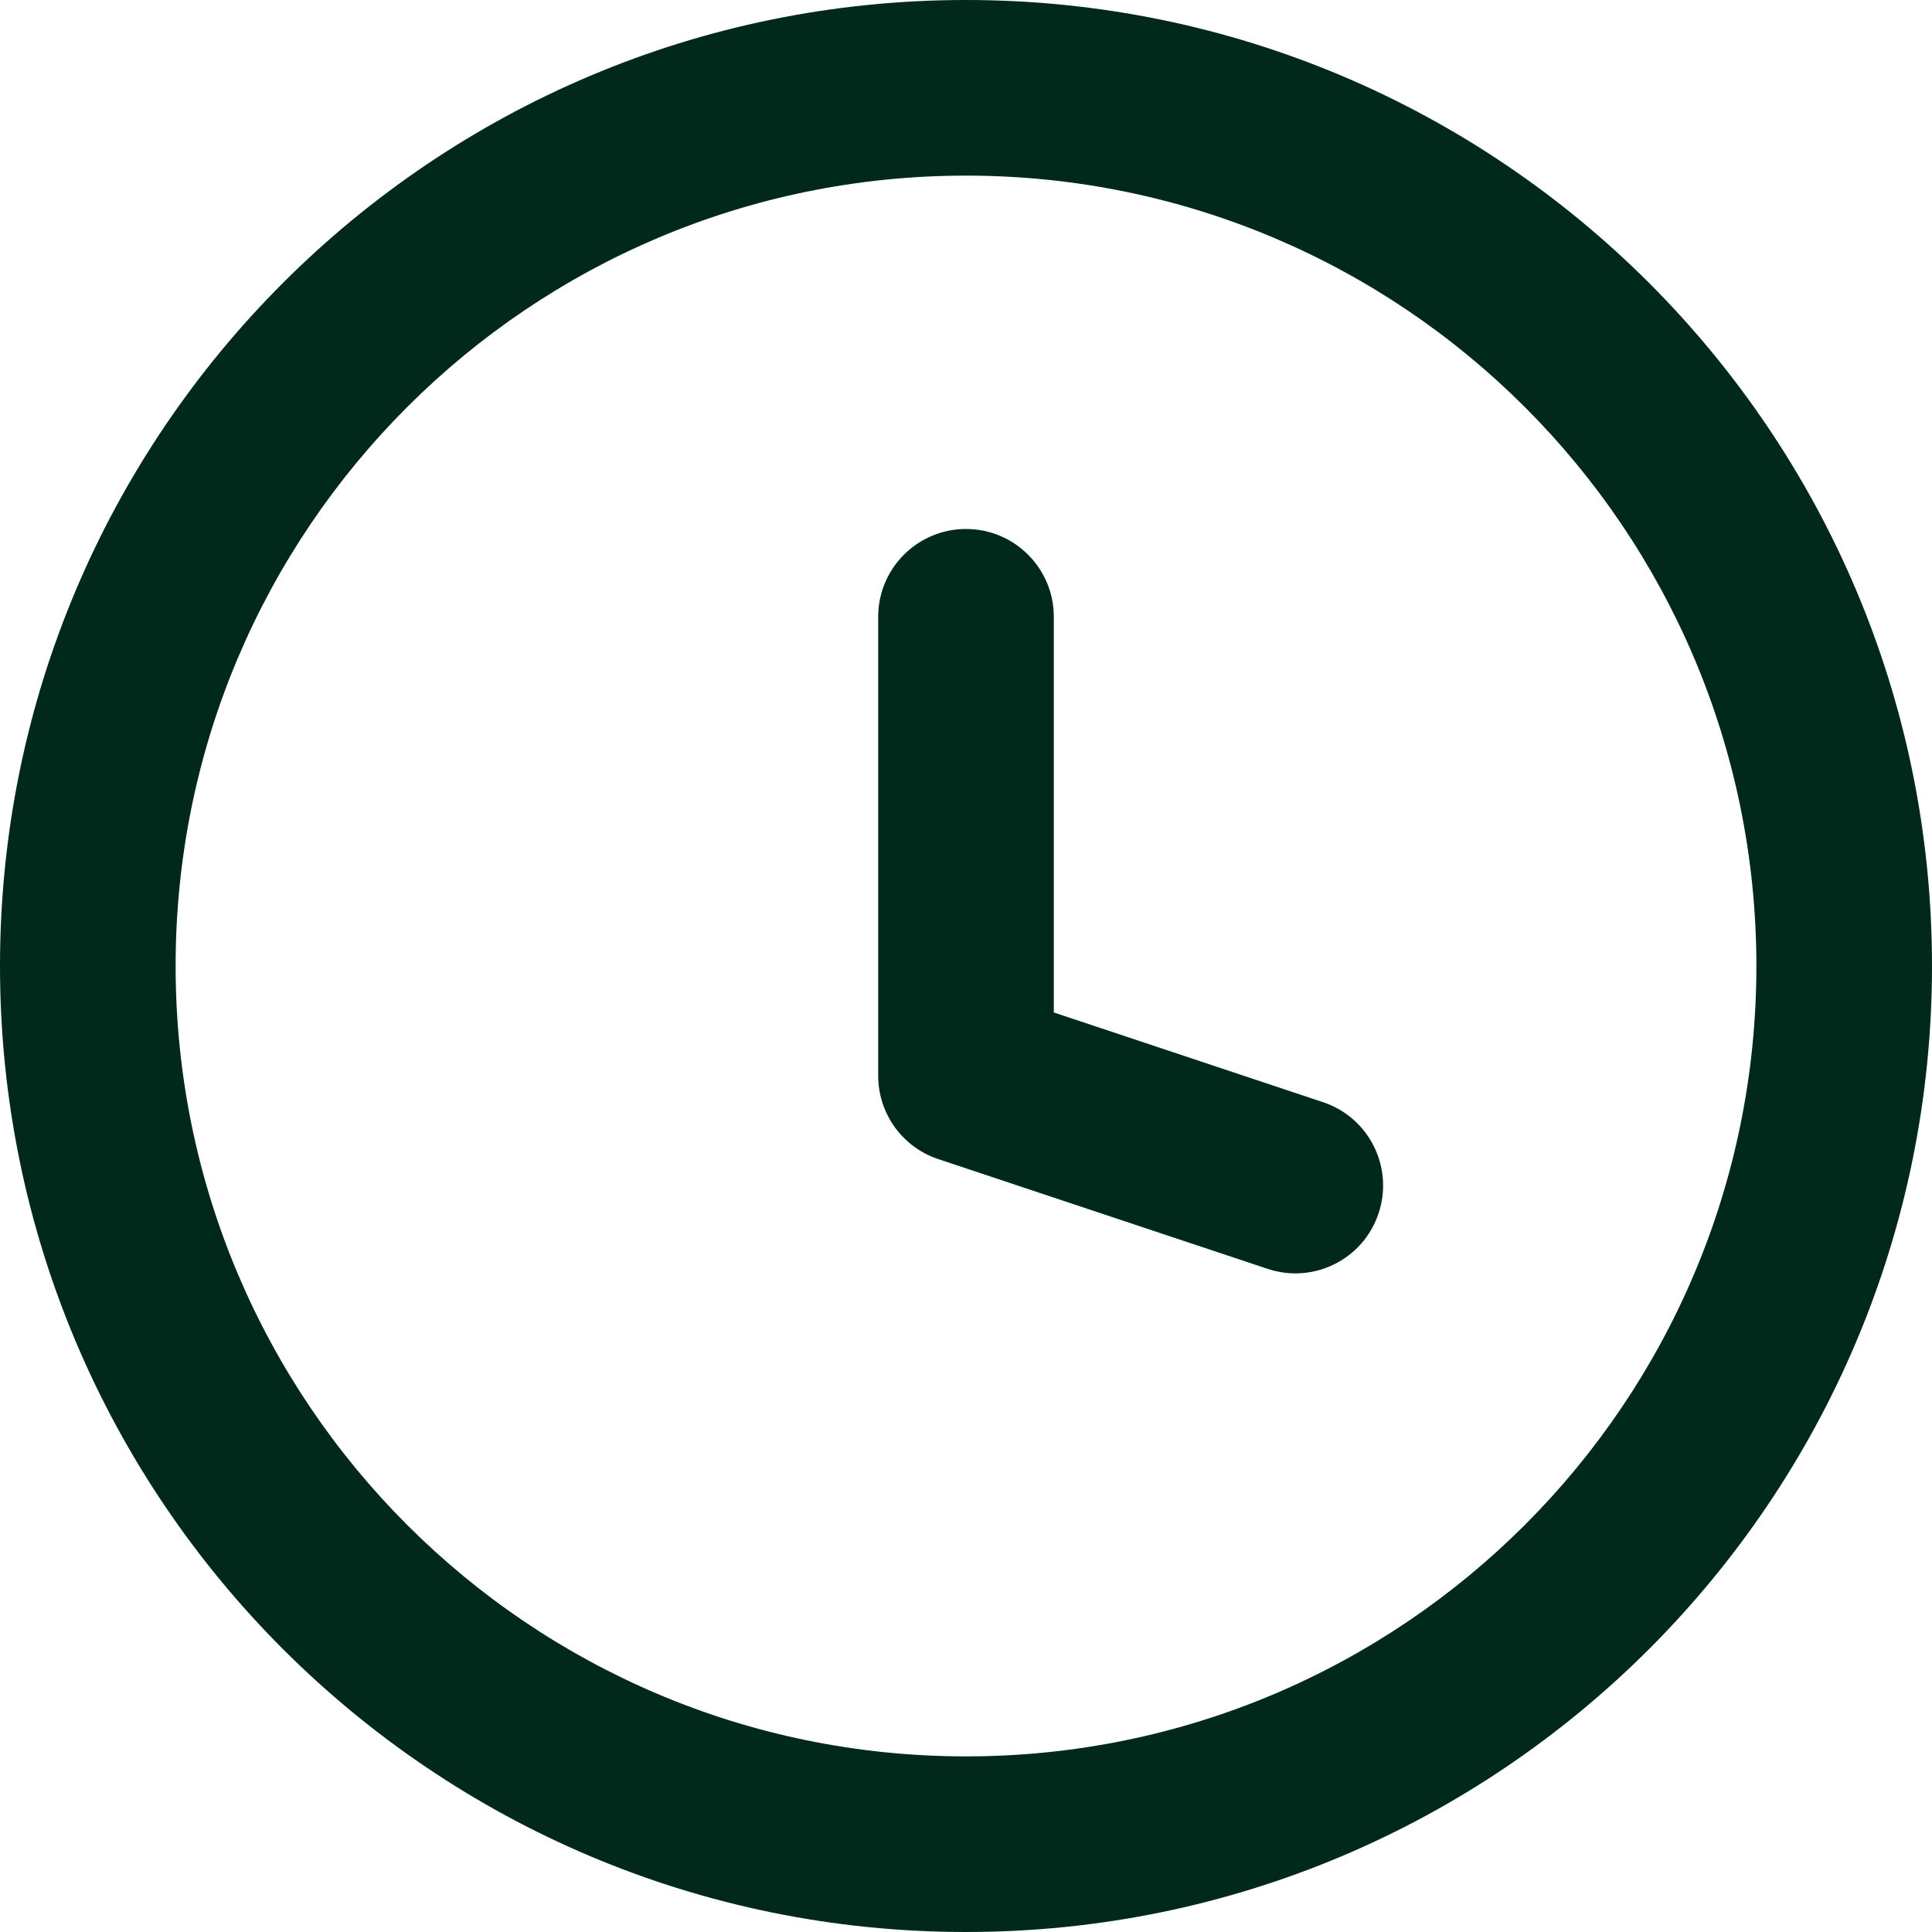
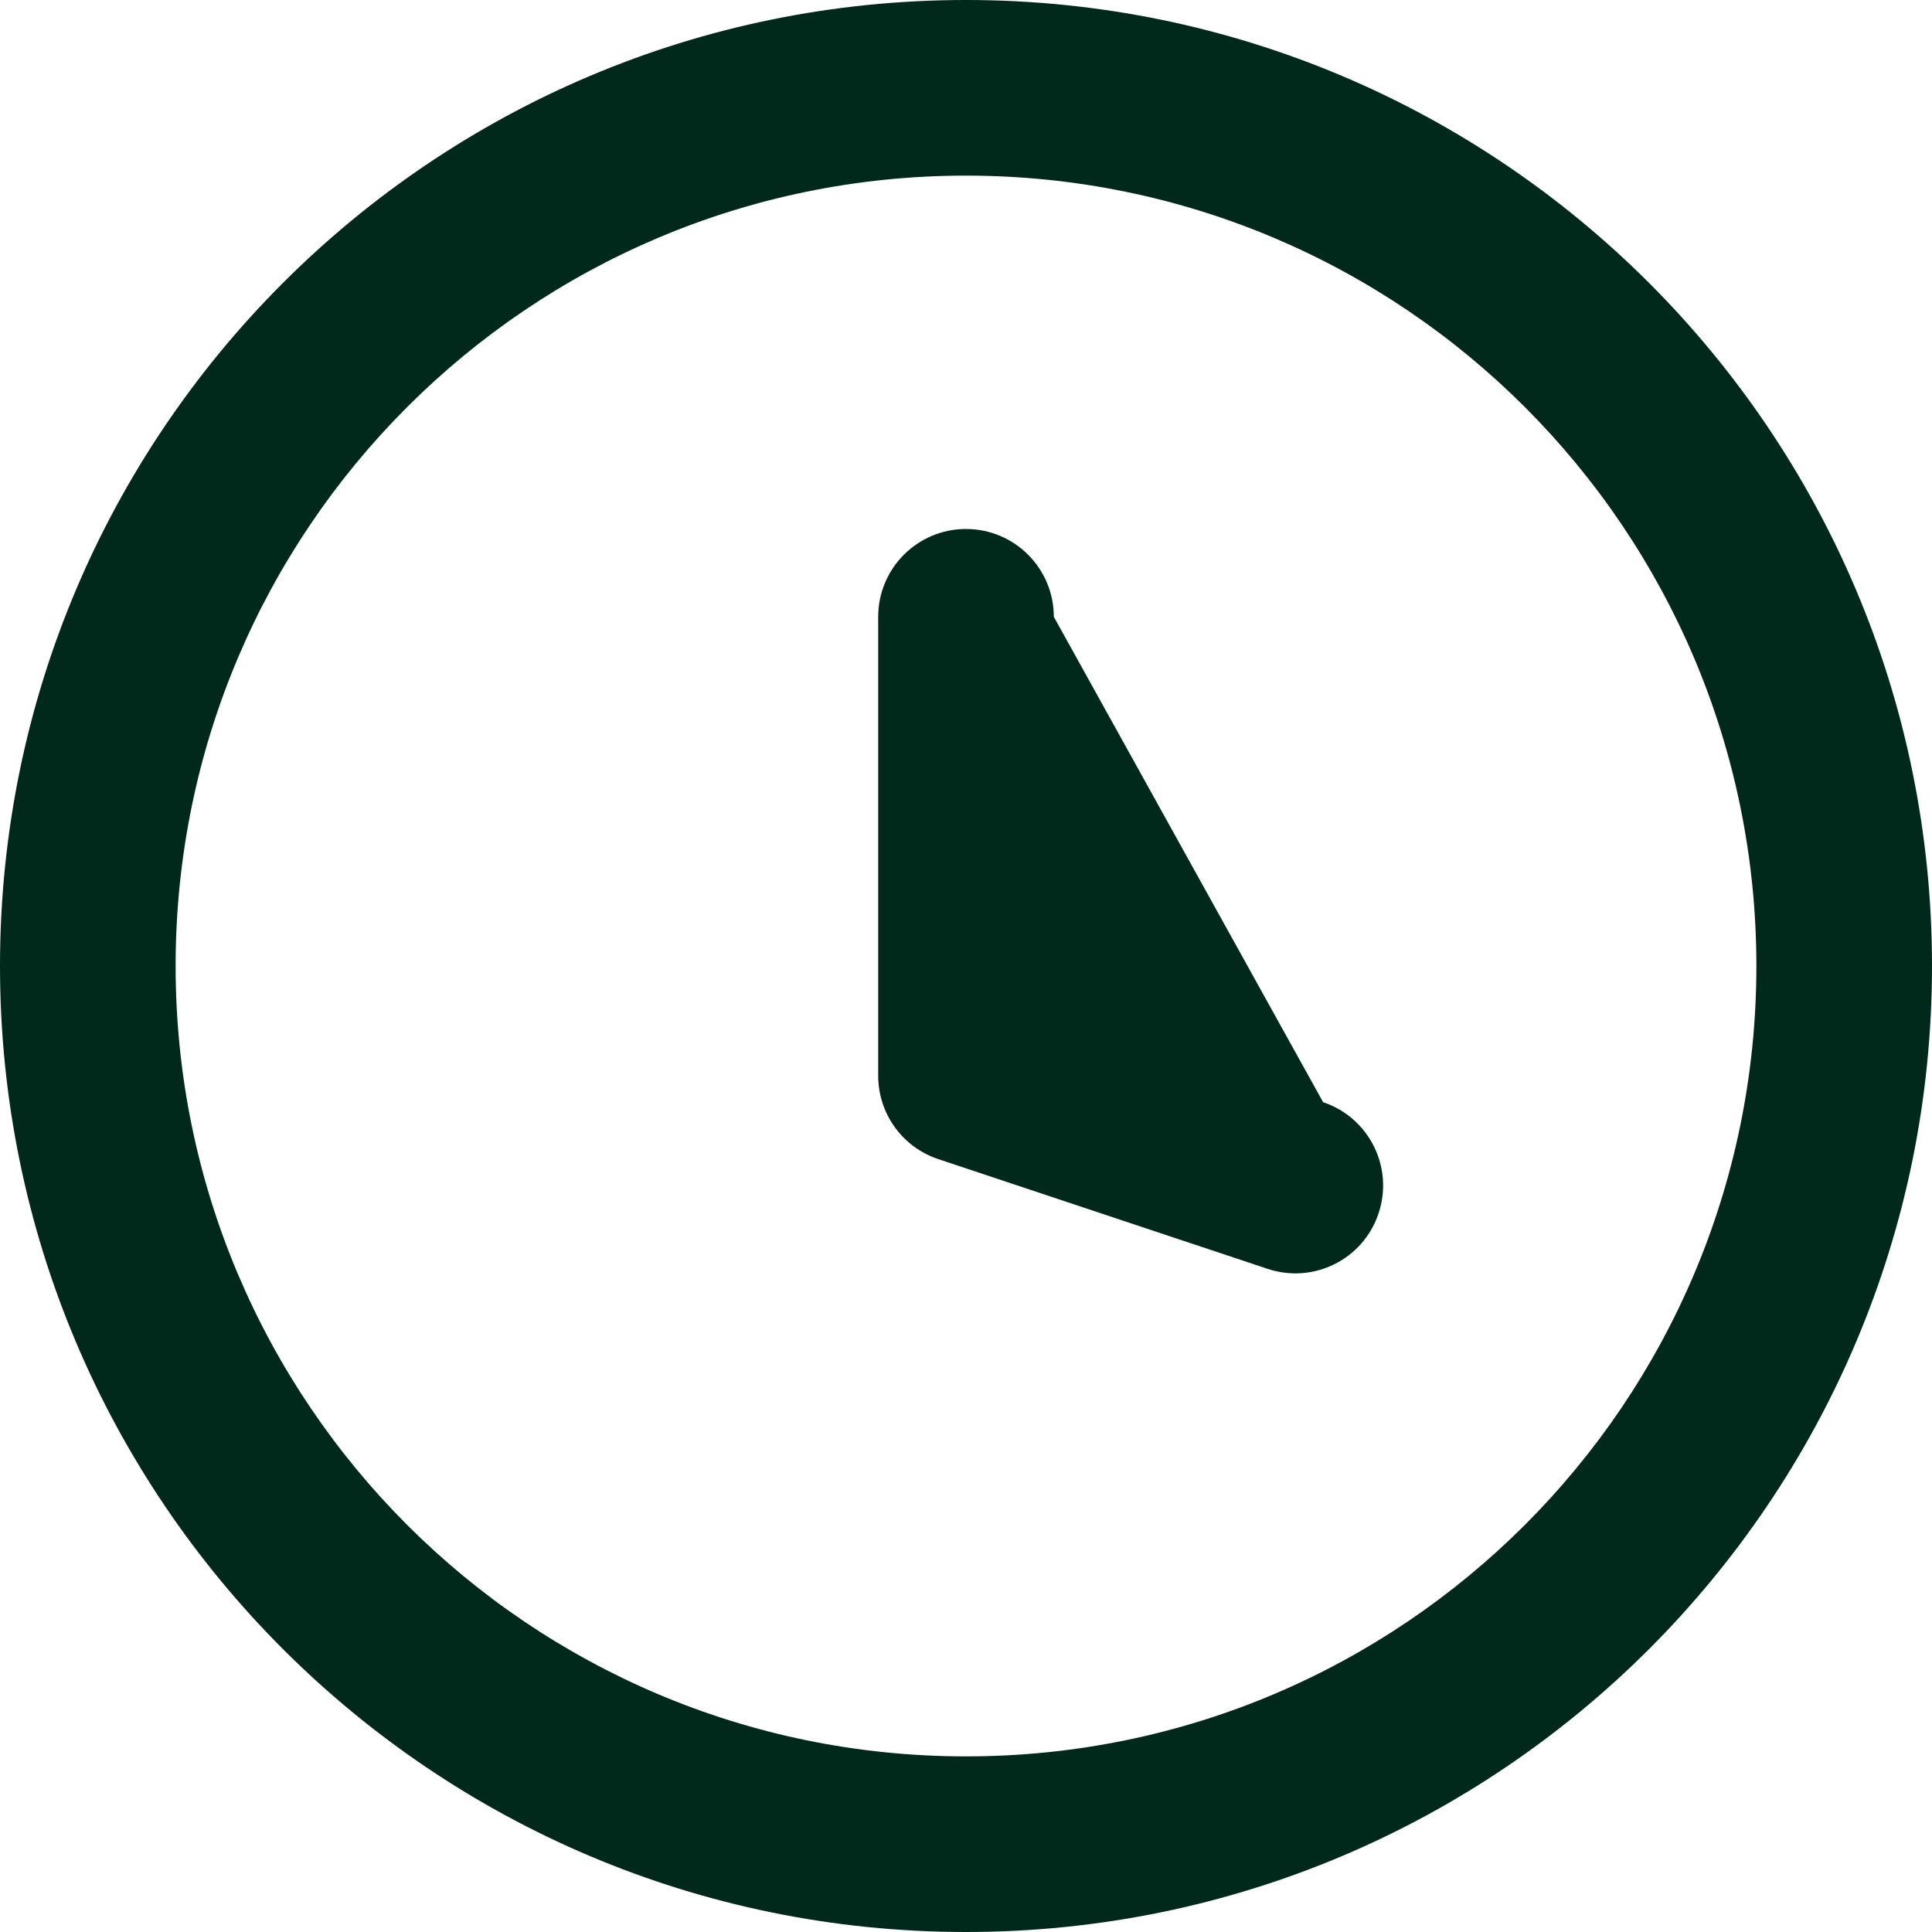
<svg xmlns="http://www.w3.org/2000/svg" width="20" height="20" viewBox="0 0 20 20" fill="none">
  <g id="Icons / Button icons">
-     <path id="Icon" fill-rule="evenodd" clip-rule="evenodd" d="M10 1.818C5.481 1.818 1.818 5.481 1.818 10C1.818 14.519 5.481 18.182 10 18.182C14.519 18.182 18.182 14.519 18.182 10C18.182 5.481 14.519 1.818 10 1.818ZM0 10C0 4.477 4.477 0 10 0C15.523 0 20 4.477 20 10C20 15.523 15.523 20 10 20C4.477 20 0 15.523 0 10ZM10 5.476C10.502 5.476 10.909 5.883 10.909 6.385V10.481L13.697 11.41C14.173 11.569 14.43 12.084 14.271 12.56C14.113 13.037 13.598 13.294 13.122 13.135L9.713 11.999C9.341 11.875 9.091 11.528 9.091 11.136V6.385C9.091 5.883 9.498 5.476 10 5.476Z" fill="#00291B" />
+     <path id="Icon" fill-rule="evenodd" clip-rule="evenodd" d="M10 1.818C5.481 1.818 1.818 5.481 1.818 10C1.818 14.519 5.481 18.182 10 18.182C14.519 18.182 18.182 14.519 18.182 10C18.182 5.481 14.519 1.818 10 1.818ZM0 10C0 4.477 4.477 0 10 0C15.523 0 20 4.477 20 10C20 15.523 15.523 20 10 20C4.477 20 0 15.523 0 10ZM10 5.476C10.502 5.476 10.909 5.883 10.909 6.385L13.697 11.41C14.173 11.569 14.43 12.084 14.271 12.56C14.113 13.037 13.598 13.294 13.122 13.135L9.713 11.999C9.341 11.875 9.091 11.528 9.091 11.136V6.385C9.091 5.883 9.498 5.476 10 5.476Z" fill="#00291B" />
  </g>
</svg>